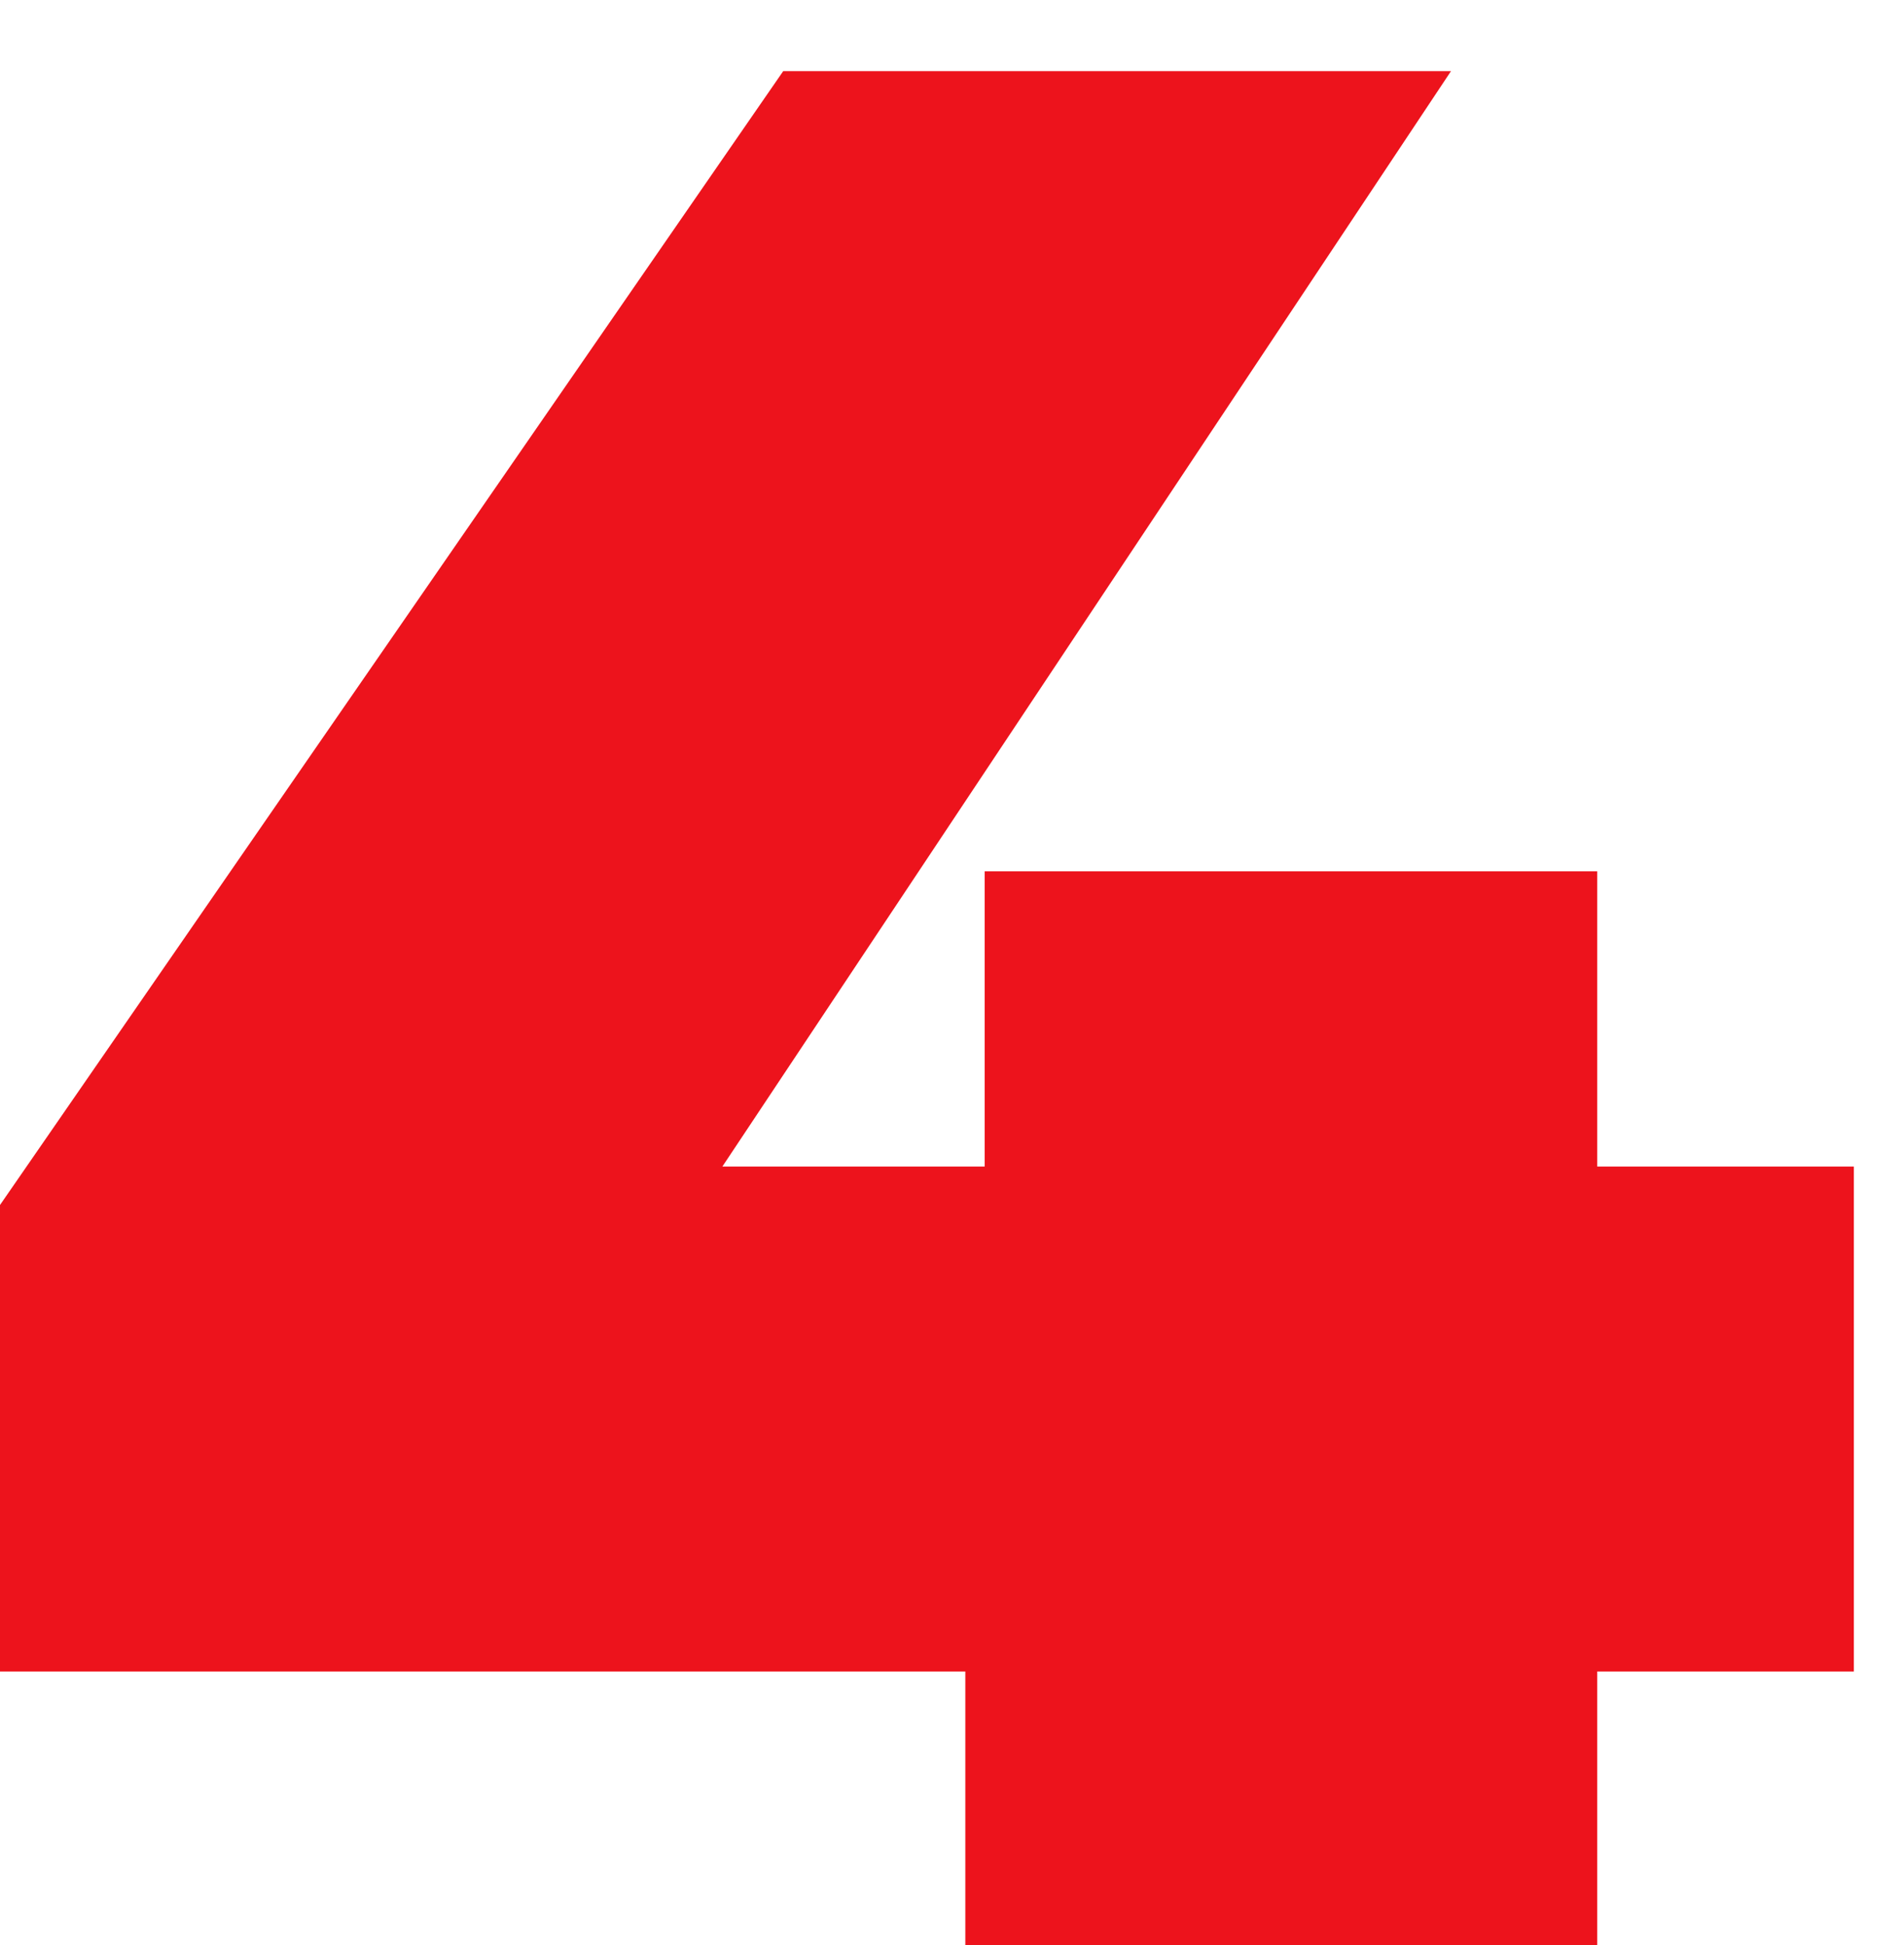
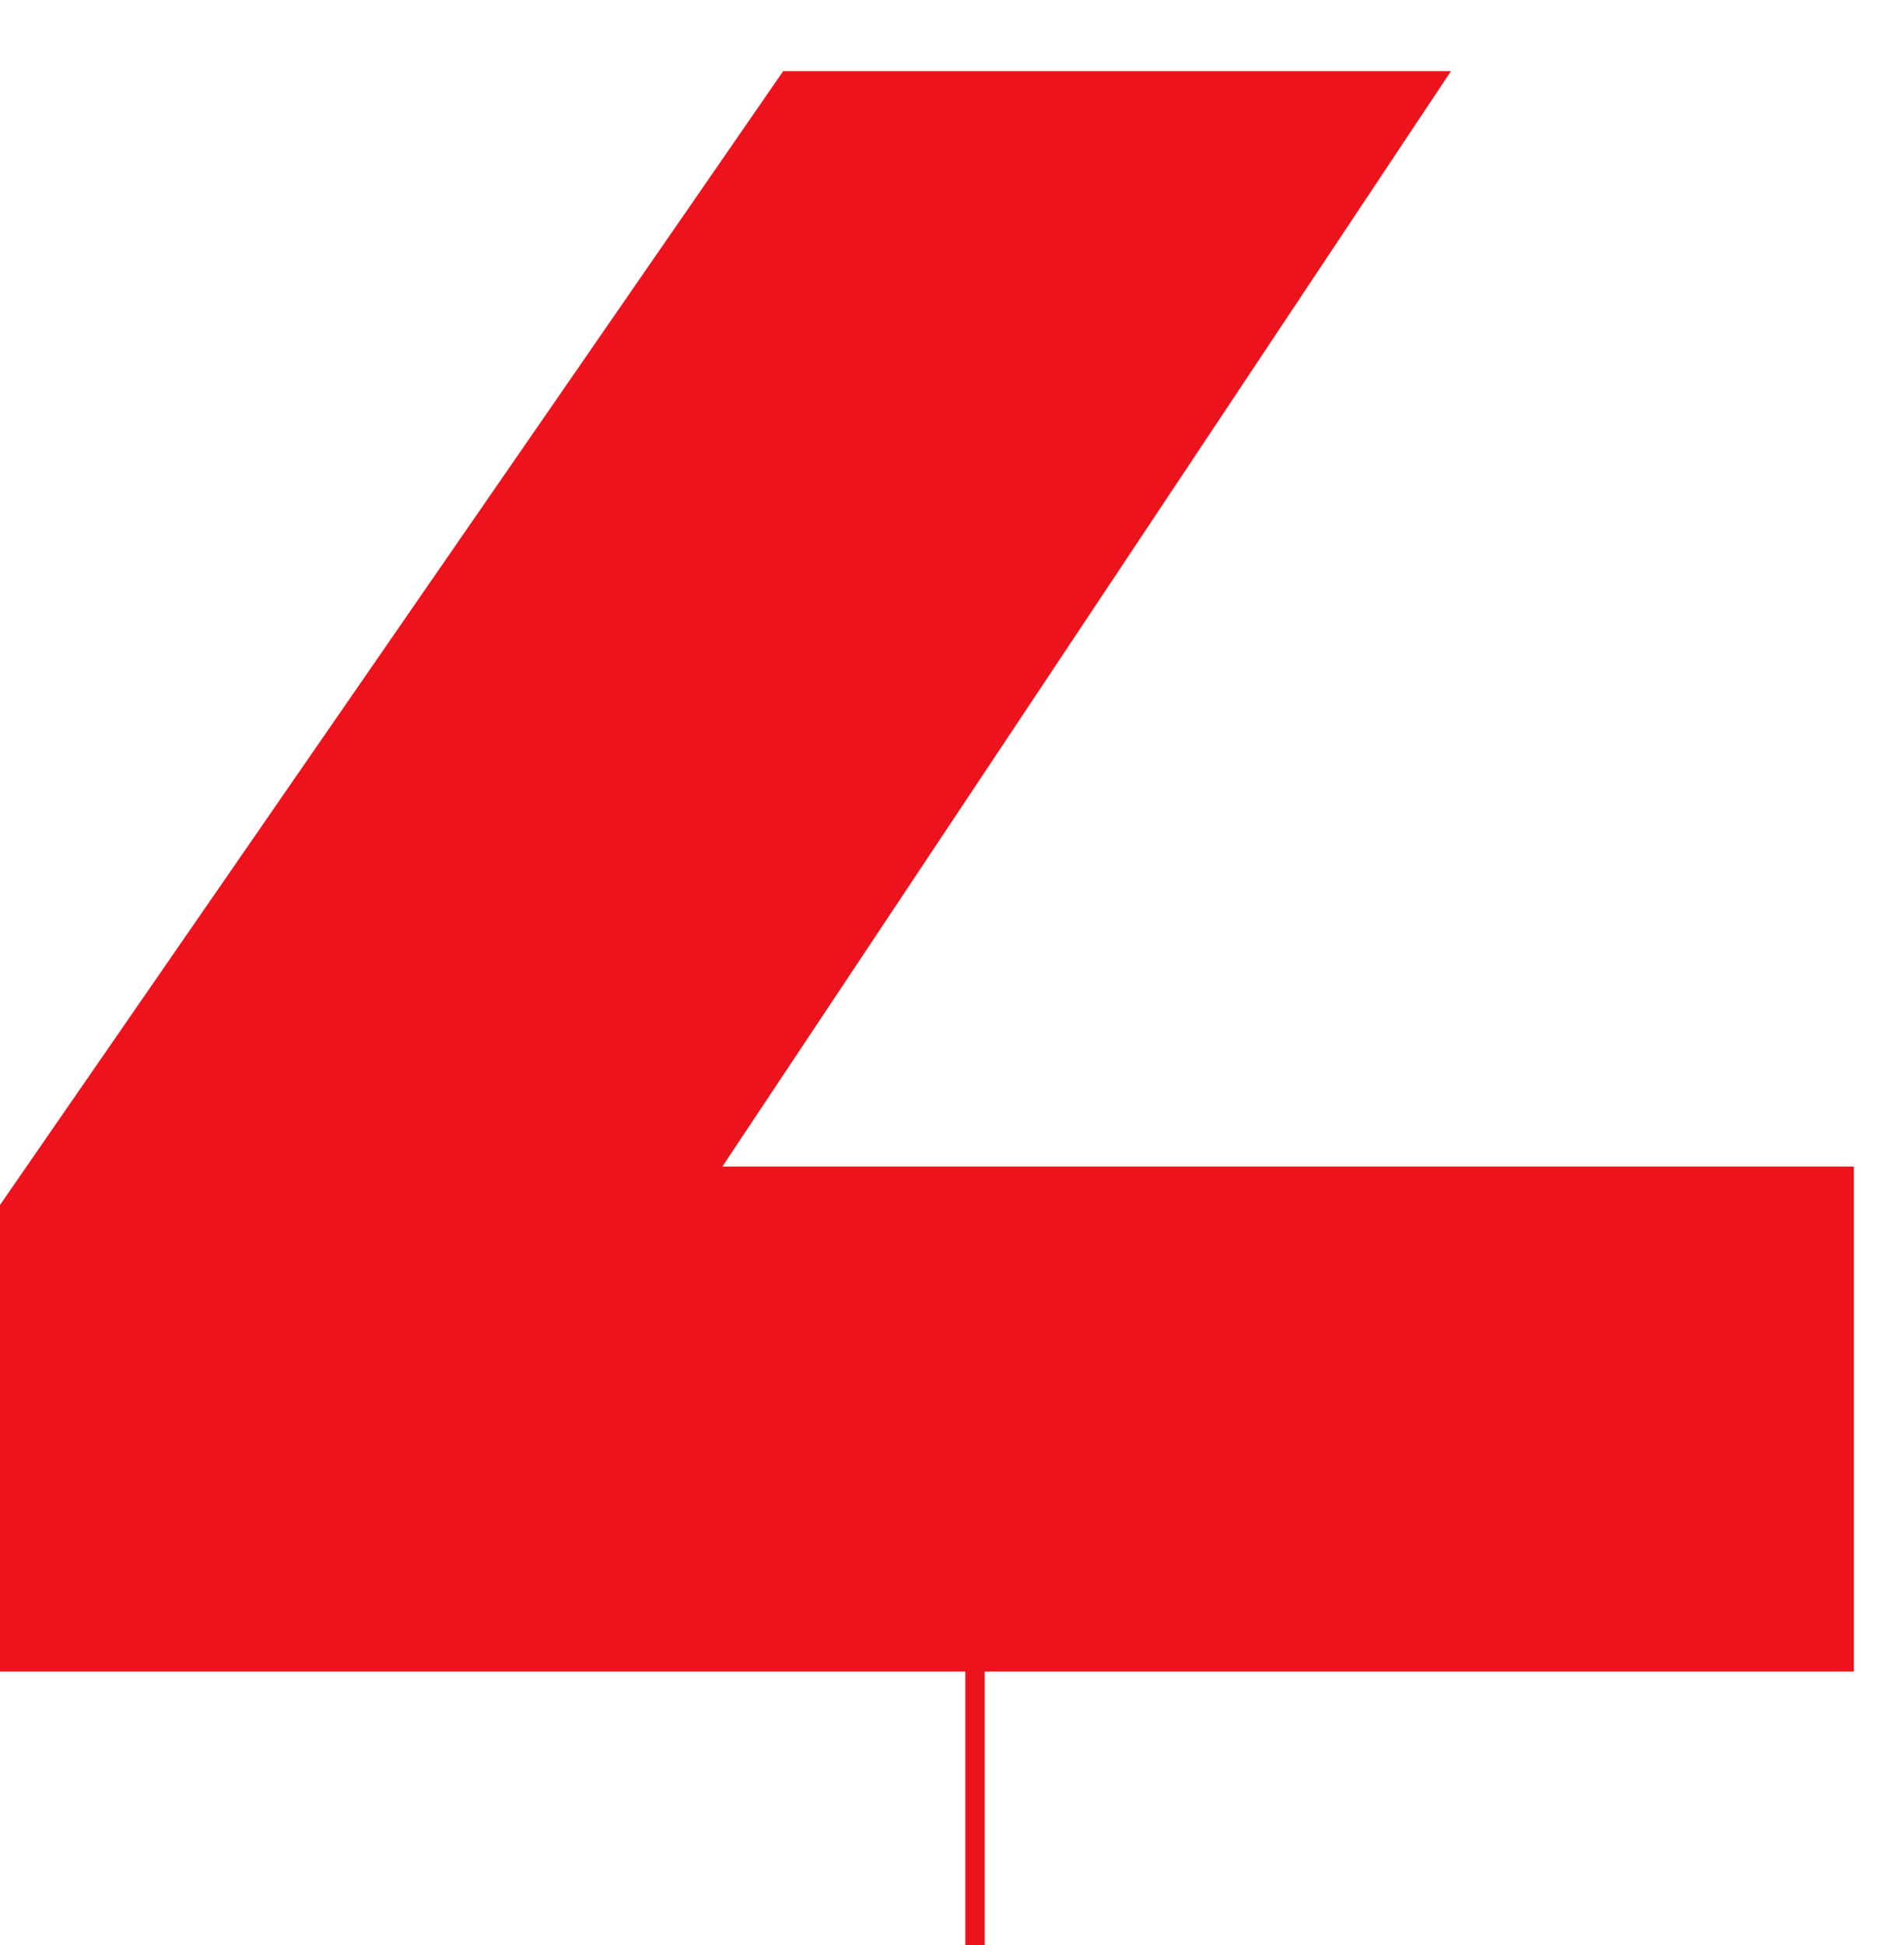
<svg xmlns="http://www.w3.org/2000/svg" width="138" height="141" viewBox="0 0 138 141" fill="none">
  <g filter="url(#filter0_ii_207_1027)">
-     <path d="M0.686 116.157V86.157L60.086 0.157H108.486L51.286 86.157L29.286 79.557H137.686V116.157H0.686ZM73.286 140.157V116.157L74.686 79.557V58.157H119.086V140.157H73.286Z" fill="#ED131C" />
+     <path d="M0.686 116.157V86.157L60.086 0.157H108.486L51.286 86.157L29.286 79.557H137.686V116.157H0.686ZM73.286 140.157V116.157L74.686 79.557V58.157V140.157H73.286Z" fill="#ED131C" />
  </g>
  <defs>
    <filter id="filter0_ii_207_1027" x="-8.314" y="0.157" width="151.68" height="145" filterUnits="userSpaceOnUse" color-interpolation-filters="sRGB">
      <feFlood flood-opacity="0" result="BackgroundImageFix" />
      <feBlend mode="normal" in="SourceGraphic" in2="BackgroundImageFix" result="shape" />
      <feColorMatrix in="SourceAlpha" type="matrix" values="0 0 0 0 0 0 0 0 0 0 0 0 0 0 0 0 0 0 127 0" result="hardAlpha" />
      <feOffset dx="-9" />
      <feGaussianBlur stdDeviation="6.345" />
      <feComposite in2="hardAlpha" operator="arithmetic" k2="-1" k3="1" />
      <feColorMatrix type="matrix" values="0 0 0 0 0.954 0 0 0 0 0.342 0 0 0 0 0.342 0 0 0 1 0" />
      <feBlend mode="normal" in2="shape" result="effect1_innerShadow_207_1027" />
      <feColorMatrix in="SourceAlpha" type="matrix" values="0 0 0 0 0 0 0 0 0 0 0 0 0 0 0 0 0 0 127 0" result="hardAlpha" />
      <feOffset dx="5.68" dy="5" />
      <feGaussianBlur stdDeviation="3.86" />
      <feComposite in2="hardAlpha" operator="arithmetic" k2="-1" k3="1" />
      <feColorMatrix type="matrix" values="0 0 0 0 0.499 0 0 0 0 0 0 0 0 0 0 0 0 0 0.15 0" />
      <feBlend mode="normal" in2="effect1_innerShadow_207_1027" result="effect2_innerShadow_207_1027" />
    </filter>
  </defs>
</svg>